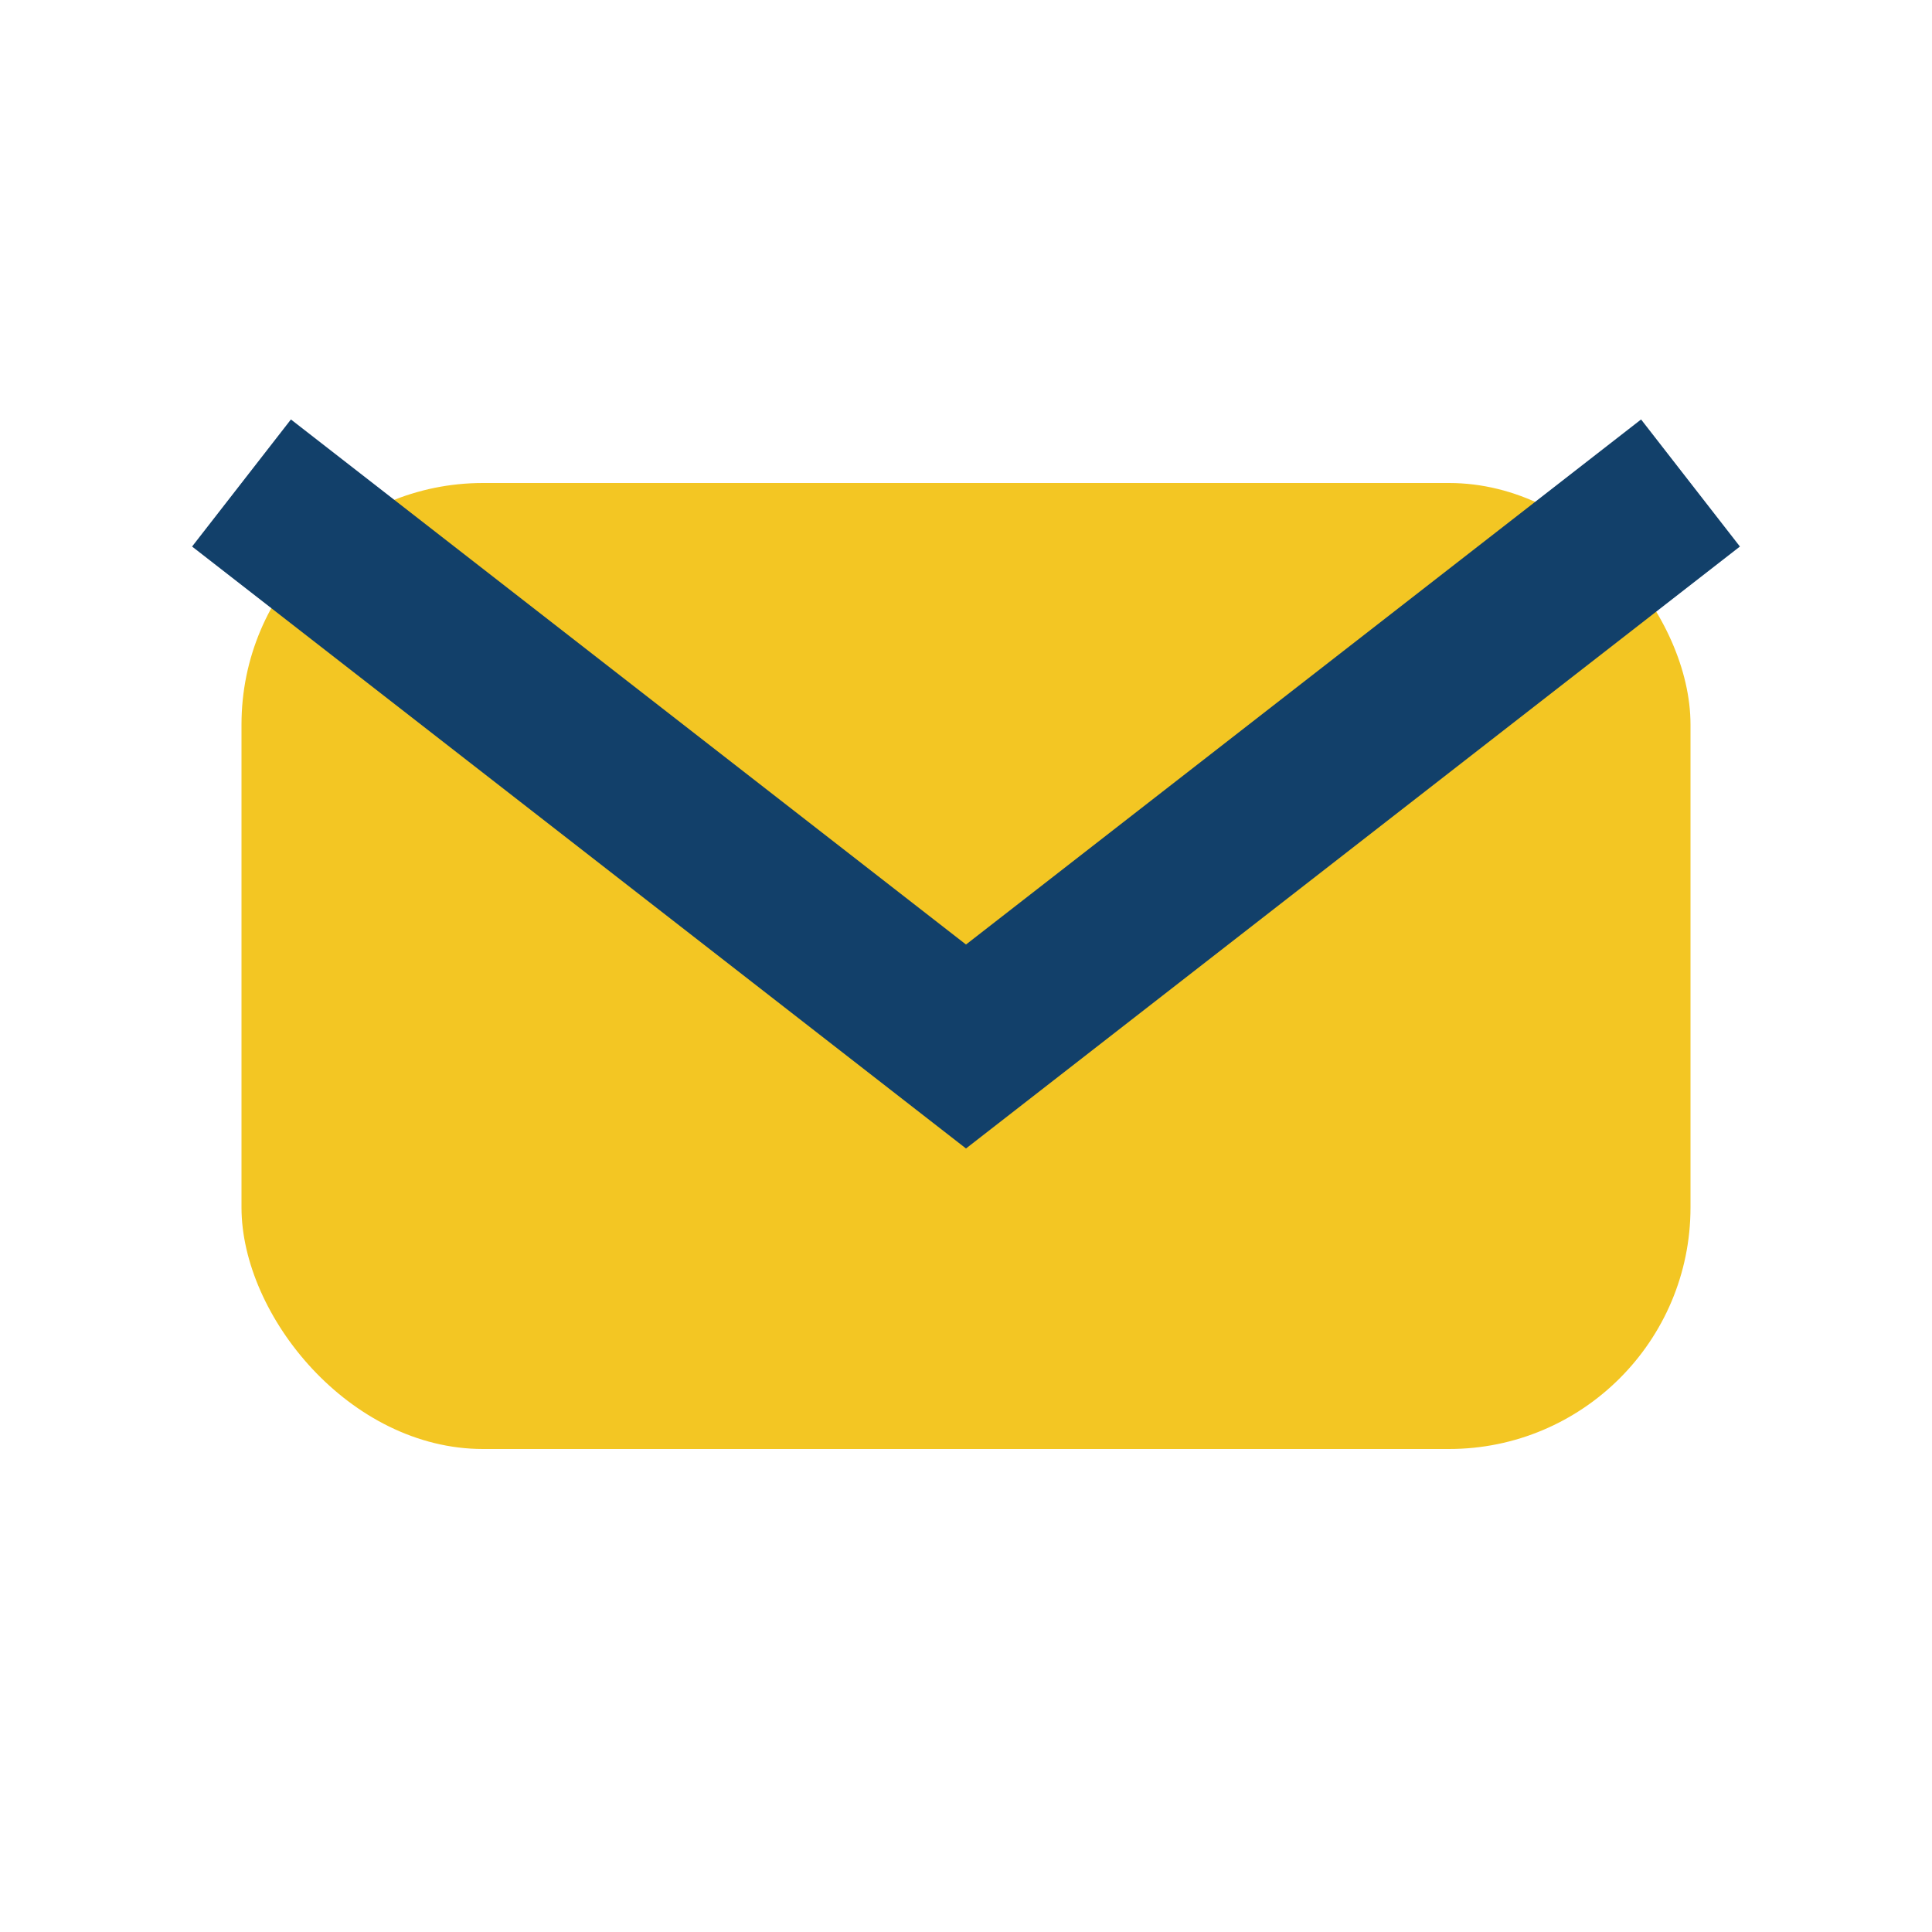
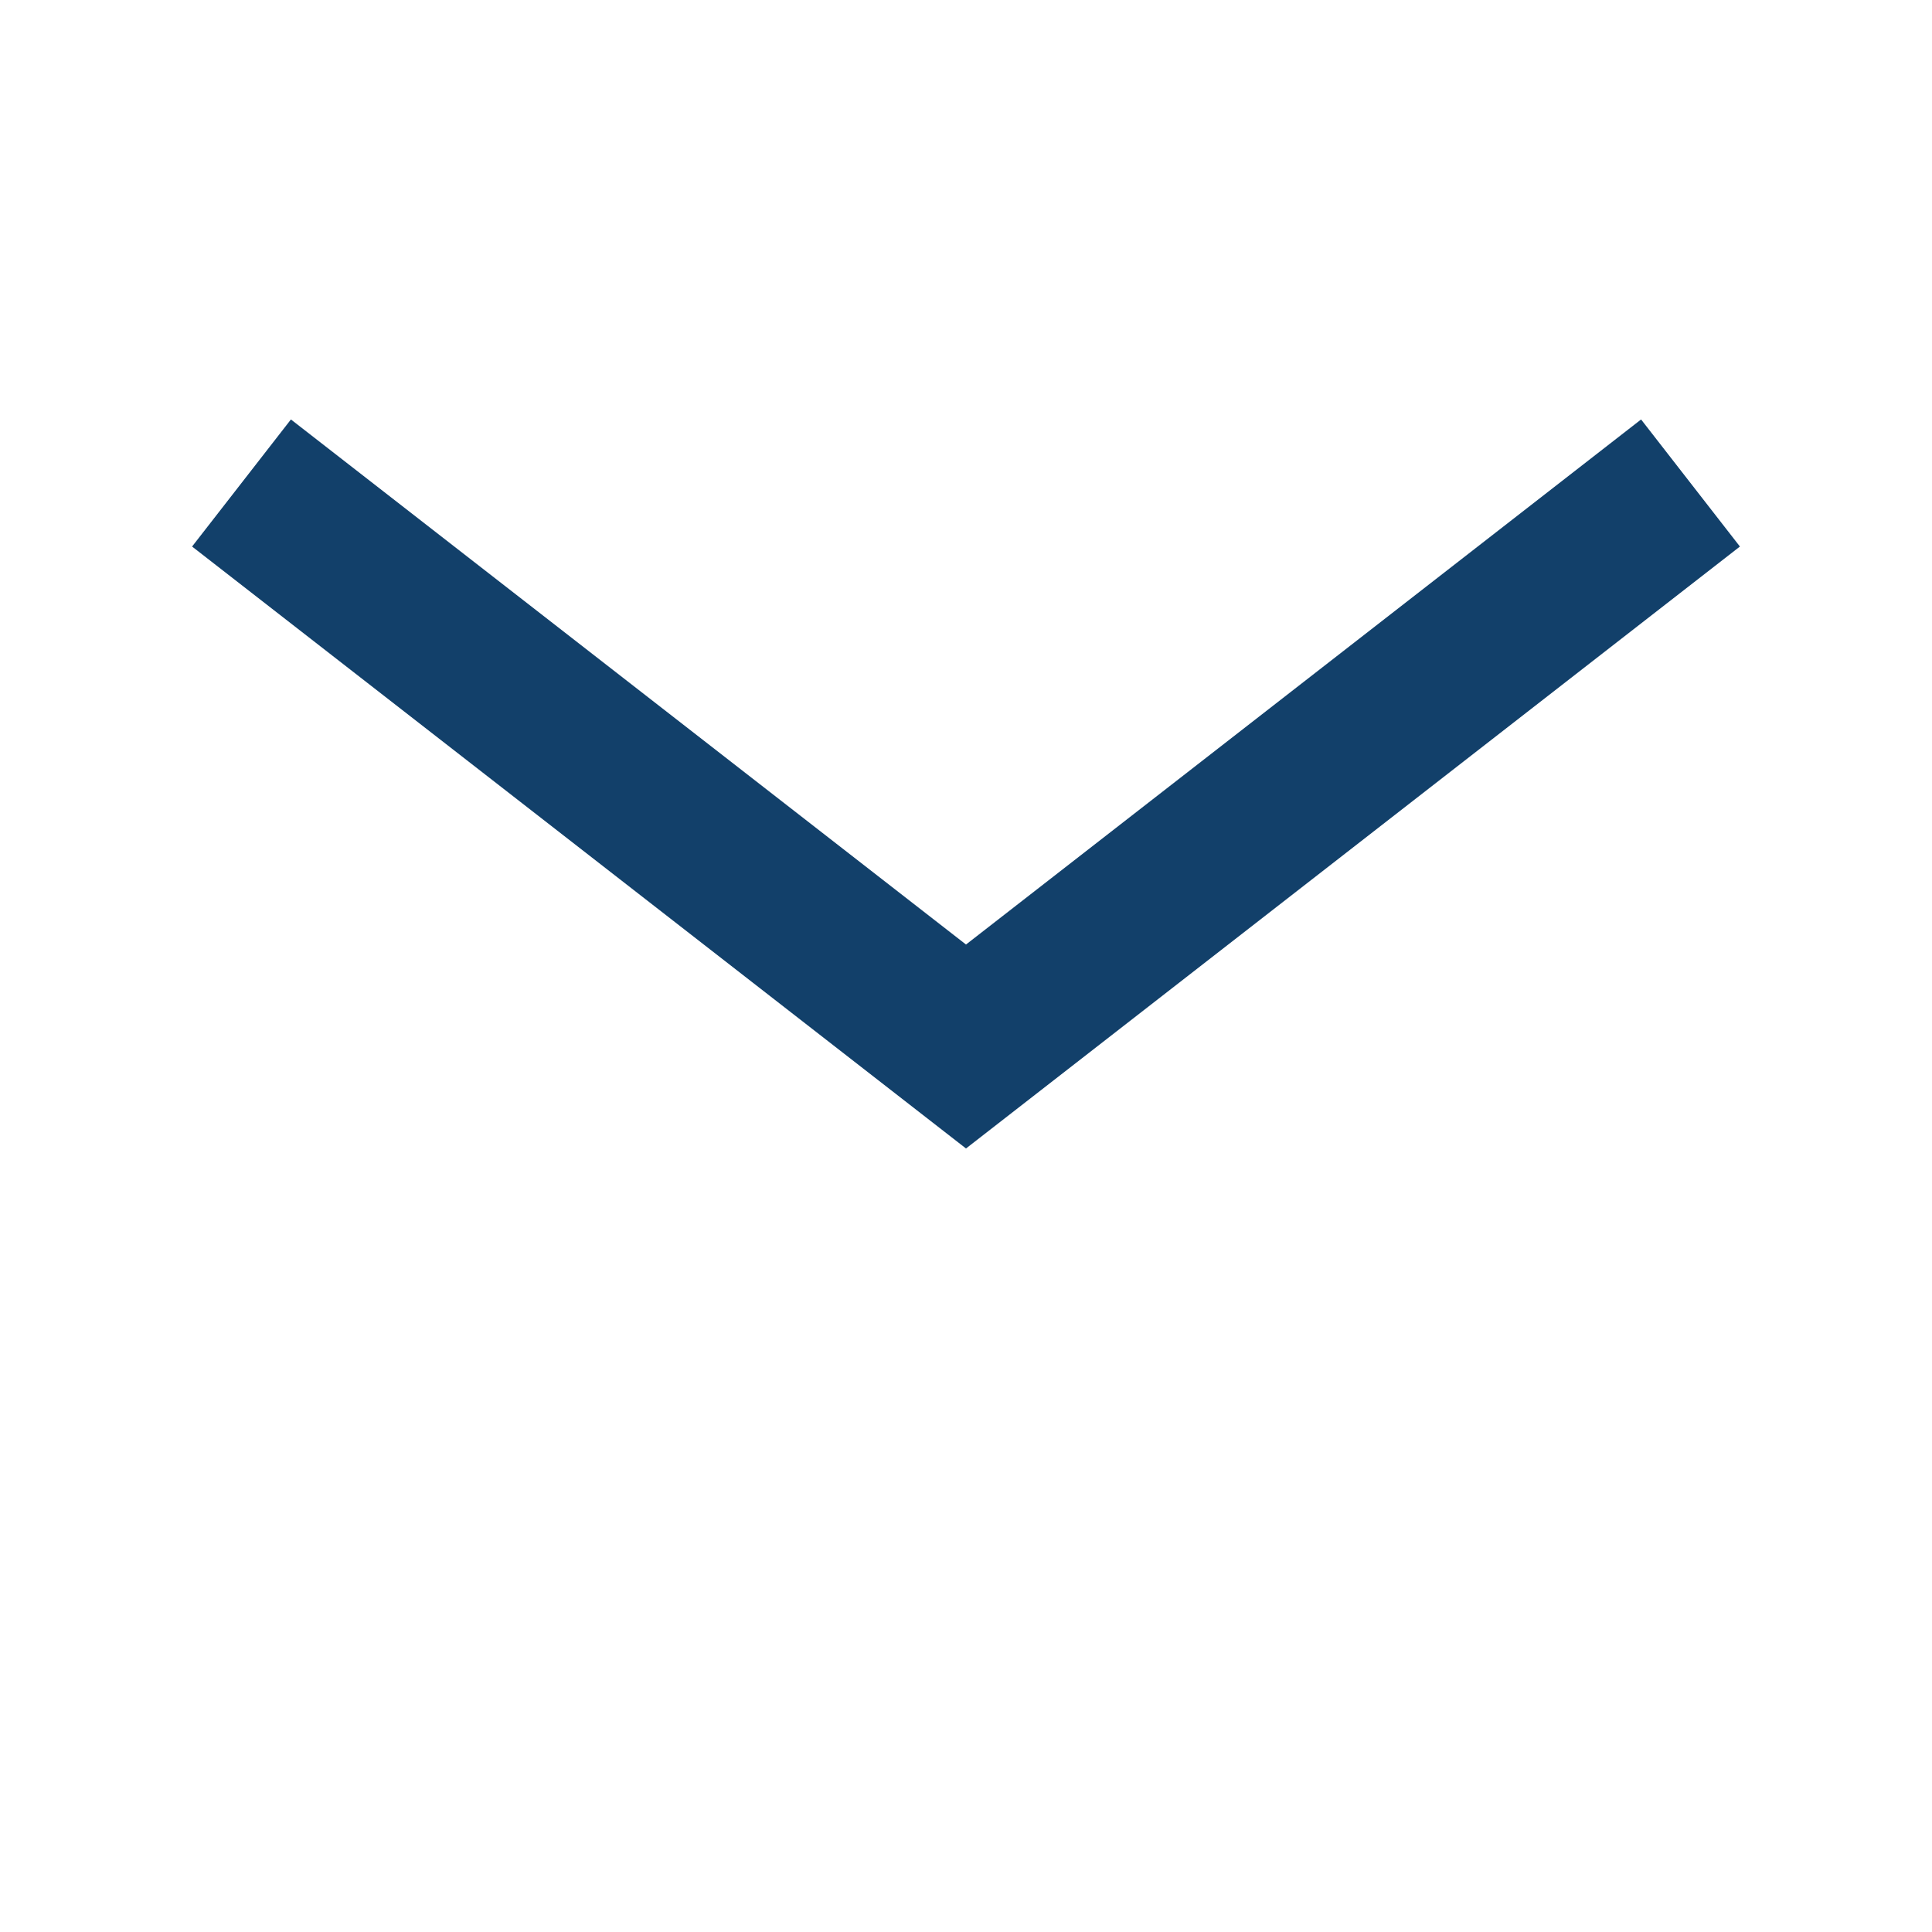
<svg xmlns="http://www.w3.org/2000/svg" width="24" height="24" viewBox="0 0 24 24">
-   <rect x="3" y="6" width="18" height="12" rx="3" fill="#F3C623" />
  <path d="M3 6l9 7 9-7" fill="none" stroke="#12406A" stroke-width="2" />
</svg>